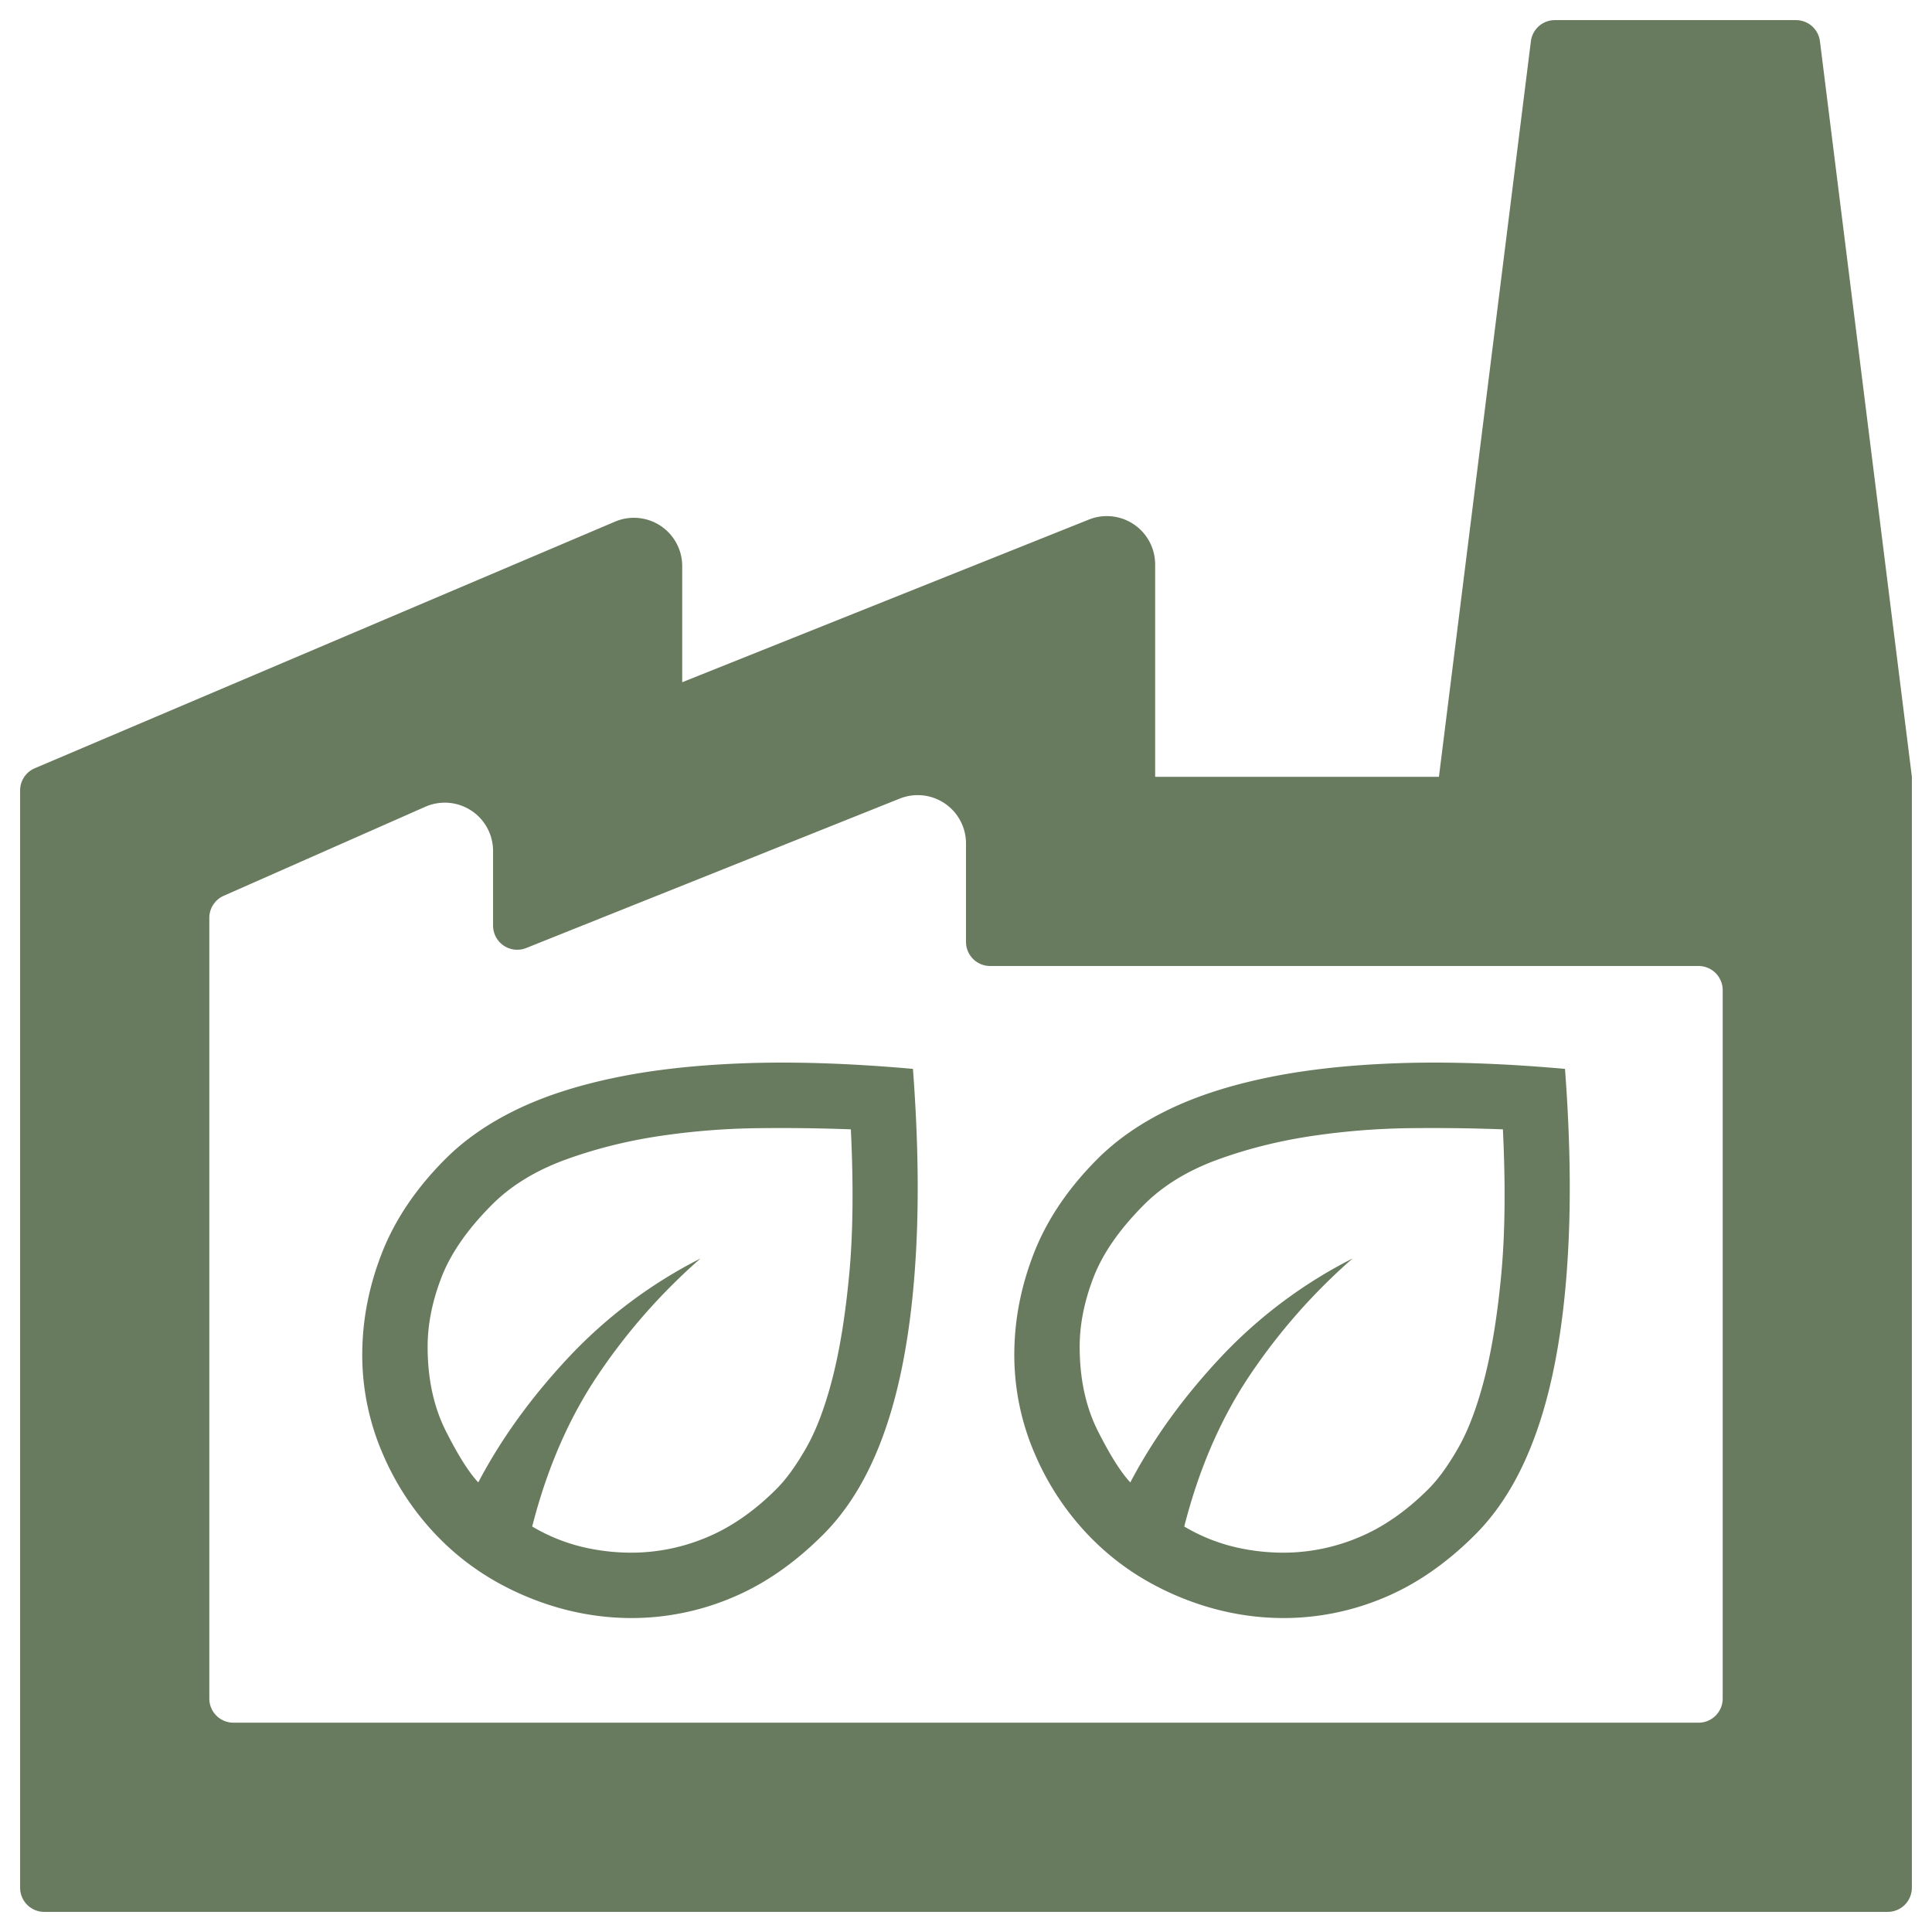
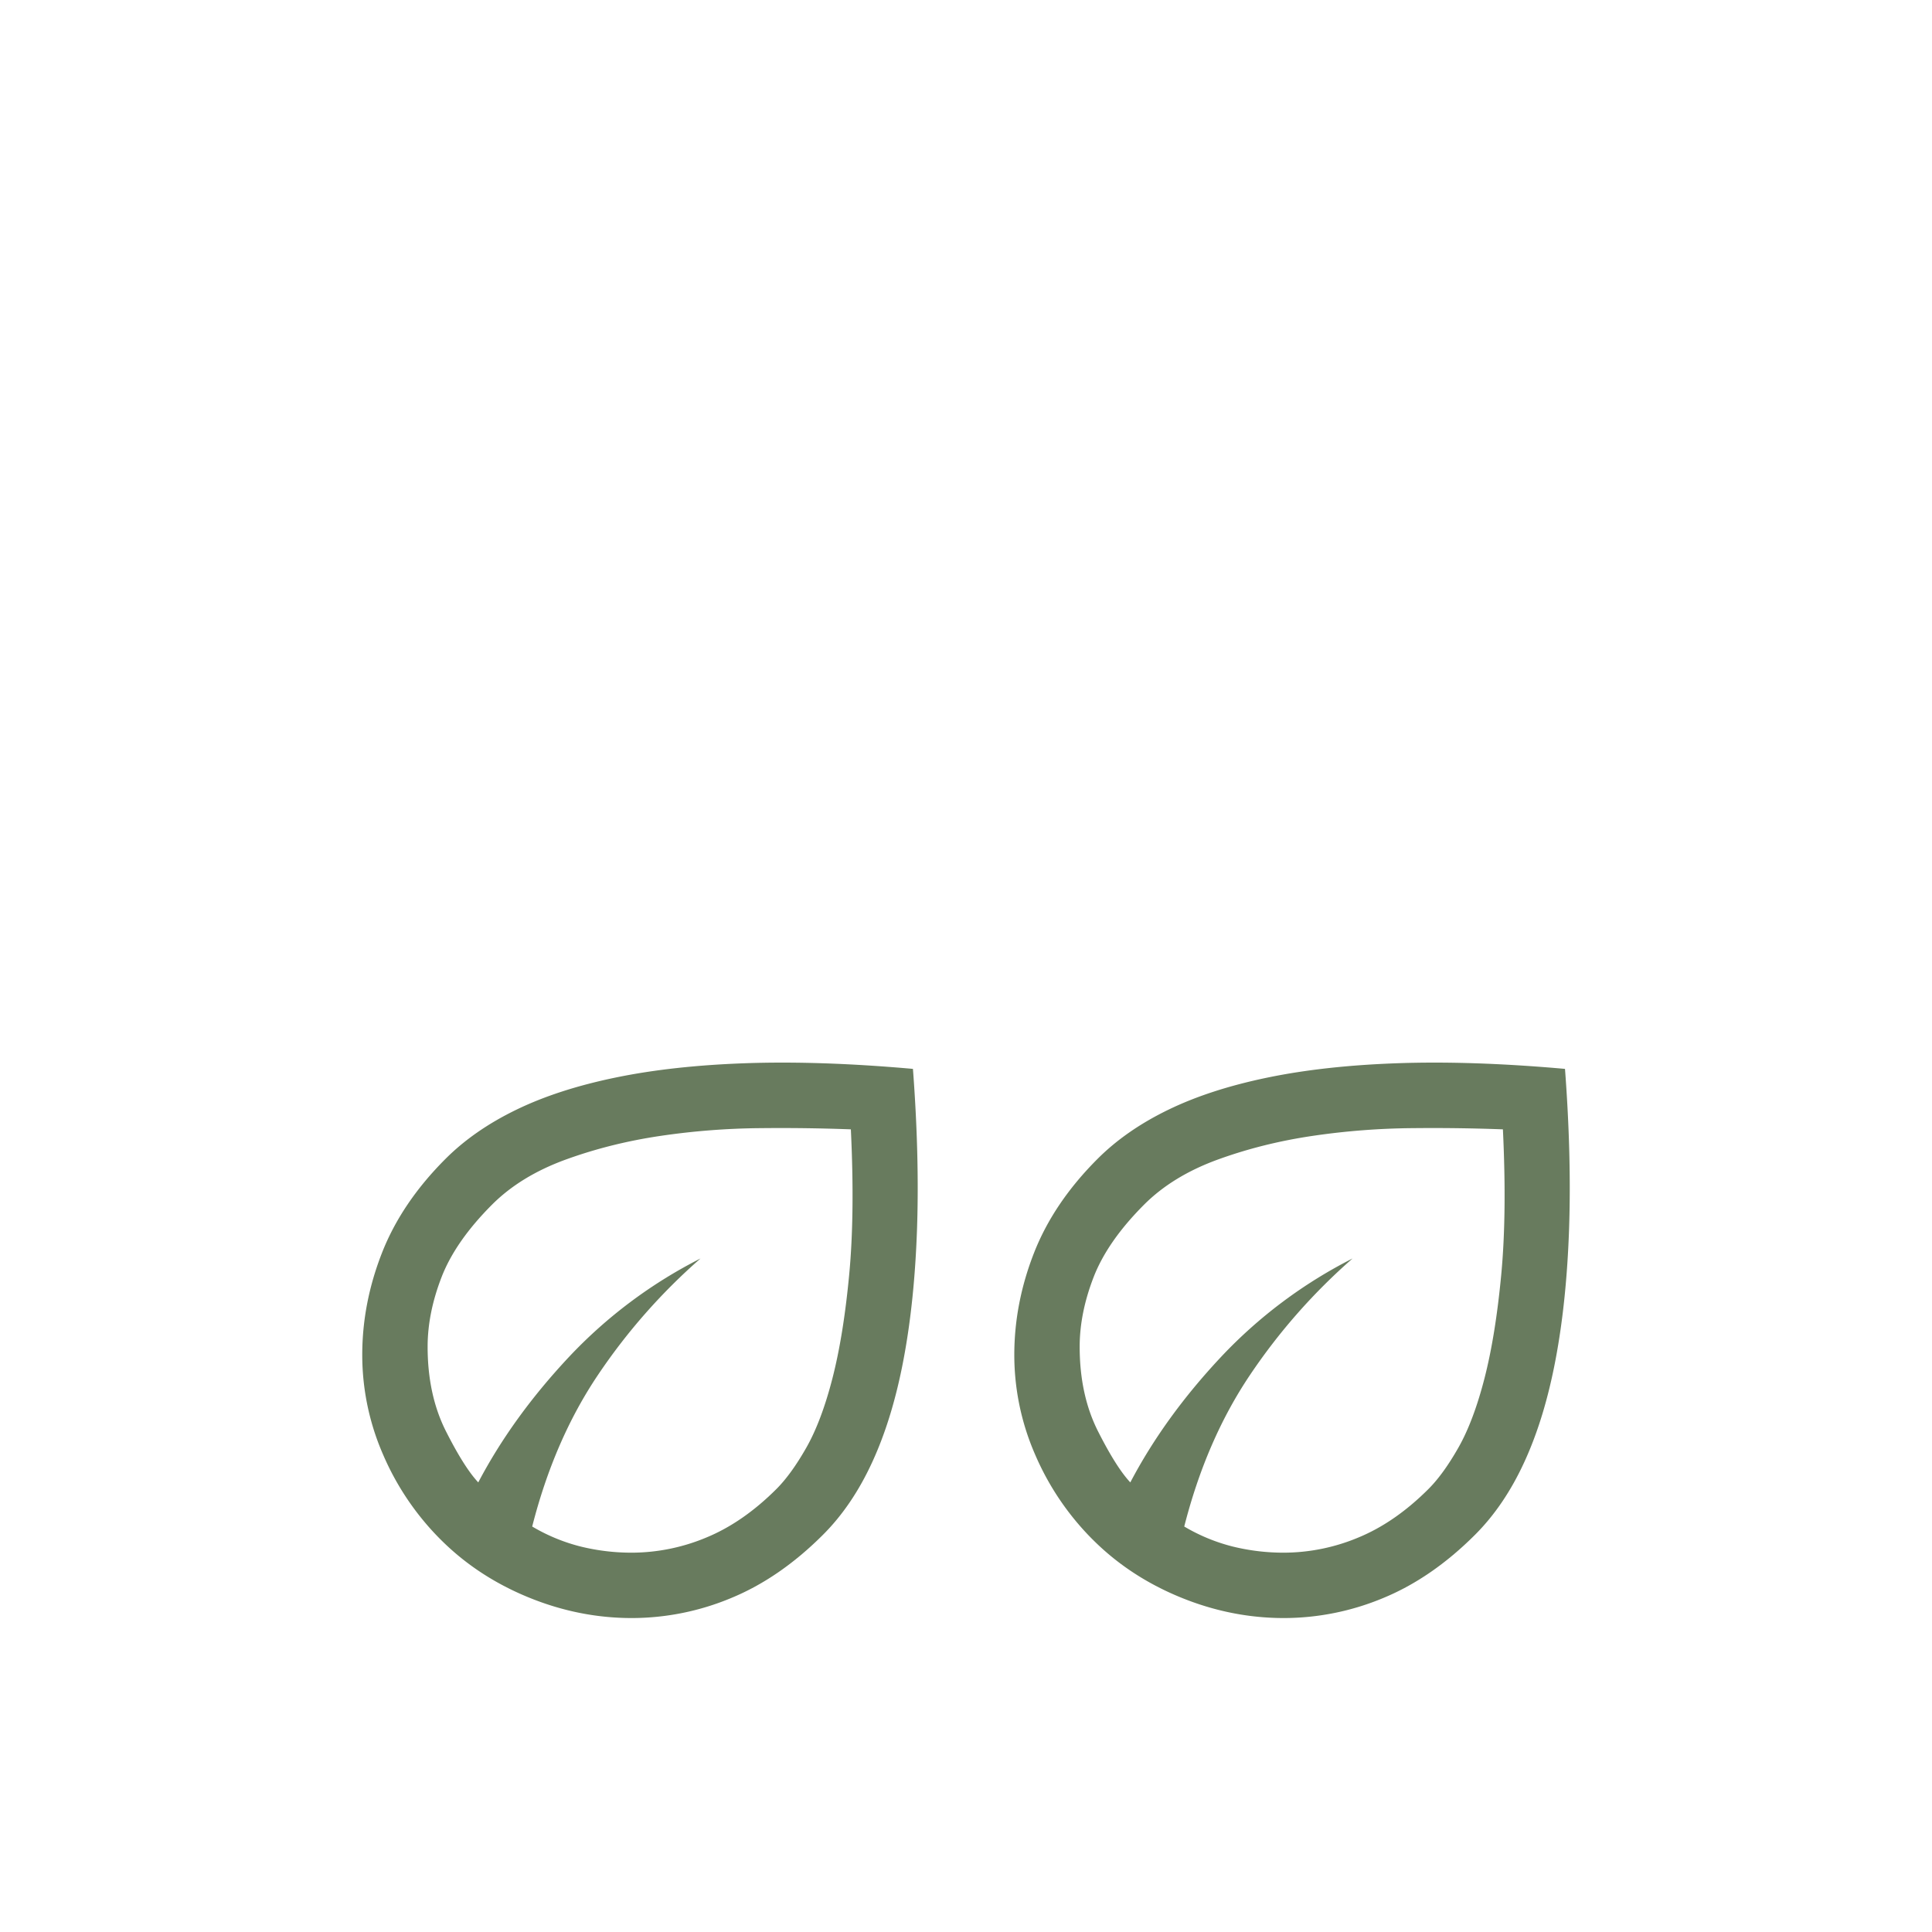
<svg xmlns="http://www.w3.org/2000/svg" width="80" height="80" fill="none">
-   <path fill="#687B5E" d="M1.833 79.167a1 1 0 0 1-1-1V32.73a1 1 0 0 1 .61-.92L25.467 21.6a2 2 0 0 1 2.782 1.84v4.81l16.84-6.736a2 2 0 0 1 2.743 1.857v8.796h31.334v46a1 1 0 0 1-1 1H1.833Zm6.834-8.834a1 1 0 0 0 1 1h60.666a1 1 0 0 0 1-1V41a1 1 0 0 0-1-1H41a1 1 0 0 1-1-1v-4.075a2 2 0 0 0-2.743-1.857l-15.469 6.188a1 1 0 0 1-1.371-.929v-3.09a2 2 0 0 0-2.808-1.83l-8.346 3.686a1 1 0 0 0-.596.915v32.325Zm70.5-38.166H59.583l3.808-30.458a1 1 0 0 1 .992-.876h9.984a1 1 0 0 1 .993.876l3.807 30.458Z" />
  <path fill="#687B5E" d="M18.248 63.752a11.235 11.235 0 0 1-2.385-3.52A10.307 10.307 0 0 1 15 56.104c0-1.421.27-2.826.812-4.213.541-1.387 1.42-2.69 2.639-3.908.79-.79 1.765-1.467 2.926-2.03 1.162-.565 2.538-1.01 4.128-1.337 1.59-.328 3.406-.525 5.447-.593 2.041-.067 4.325.012 6.851.237.18 2.392.237 4.591.17 6.599-.068 2.008-.254 3.818-.559 5.431-.304 1.613-.733 3.023-1.286 4.23-.552 1.207-1.234 2.216-2.046 3.028-1.196 1.196-2.465 2.07-3.807 2.623a10.696 10.696 0 0 1-4.11.829c-1.466 0-2.899-.288-4.297-.863-1.398-.575-2.605-1.37-3.62-2.386Zm3.79-.542a7.52 7.52 0 0 0 2.012.83 8.82 8.82 0 0 0 2.115.253 8.034 8.034 0 0 0 3.079-.626c1.015-.418 1.984-1.089 2.91-2.014.405-.406.817-.975 1.234-1.708.417-.734.778-1.692 1.083-2.877.304-1.184.535-2.617.693-4.297.158-1.68.18-3.683.068-6.007a77.136 77.136 0 0 0-3.739-.05 30.035 30.035 0 0 0-4.144.321c-1.376.203-2.684.53-3.925.981-1.24.452-2.255 1.072-3.045 1.861-1.015 1.016-1.714 2.02-2.097 3.012-.384.993-.575 1.952-.575 2.877 0 1.33.253 2.498.76 3.502.508 1.004.954 1.709 1.337 2.115.948-1.805 2.2-3.536 3.756-5.195a19.695 19.695 0 0 1 5.447-4.077 24.713 24.713 0 0 0-4.246 4.822c-1.207 1.793-2.115 3.886-2.724 6.277Zm23.21.542a11.235 11.235 0 0 1-2.385-3.52A10.307 10.307 0 0 1 42 56.104c0-1.421.27-2.826.812-4.213.541-1.387 1.42-2.69 2.639-3.908.79-.79 1.765-1.467 2.926-2.03 1.162-.565 2.538-1.01 4.128-1.337 1.59-.328 3.406-.525 5.447-.593 2.041-.067 4.325.012 6.851.237.18 2.392.237 4.591.17 6.599-.068 2.008-.254 3.818-.559 5.431-.304 1.613-.733 3.023-1.286 4.23-.552 1.207-1.234 2.216-2.046 3.028-1.196 1.196-2.465 2.07-3.807 2.623a10.696 10.696 0 0 1-4.11.829c-1.466 0-2.899-.288-4.297-.863-1.398-.575-2.605-1.37-3.62-2.386Zm3.79-.542a7.52 7.52 0 0 0 2.012.83 8.82 8.82 0 0 0 2.115.253 8.034 8.034 0 0 0 3.078-.626c1.015-.418 1.985-1.089 2.91-2.014.406-.406.818-.975 1.235-1.708.417-.734.778-1.692 1.083-2.877.304-1.184.535-2.617.693-4.297.158-1.68.18-3.683.068-6.007a77.136 77.136 0 0 0-3.739-.05 30.035 30.035 0 0 0-4.144.321c-1.376.203-2.684.53-3.925.981-1.24.452-2.255 1.072-3.045 1.861-1.015 1.016-1.714 2.02-2.097 3.012-.384.993-.575 1.952-.575 2.877 0 1.33.253 2.498.76 3.502.508 1.004.954 1.709 1.337 2.115.947-1.805 2.2-3.536 3.756-5.195a19.695 19.695 0 0 1 5.447-4.077 24.713 24.713 0 0 0-4.246 4.822c-1.207 1.793-2.115 3.886-2.724 6.277Z" />
</svg>